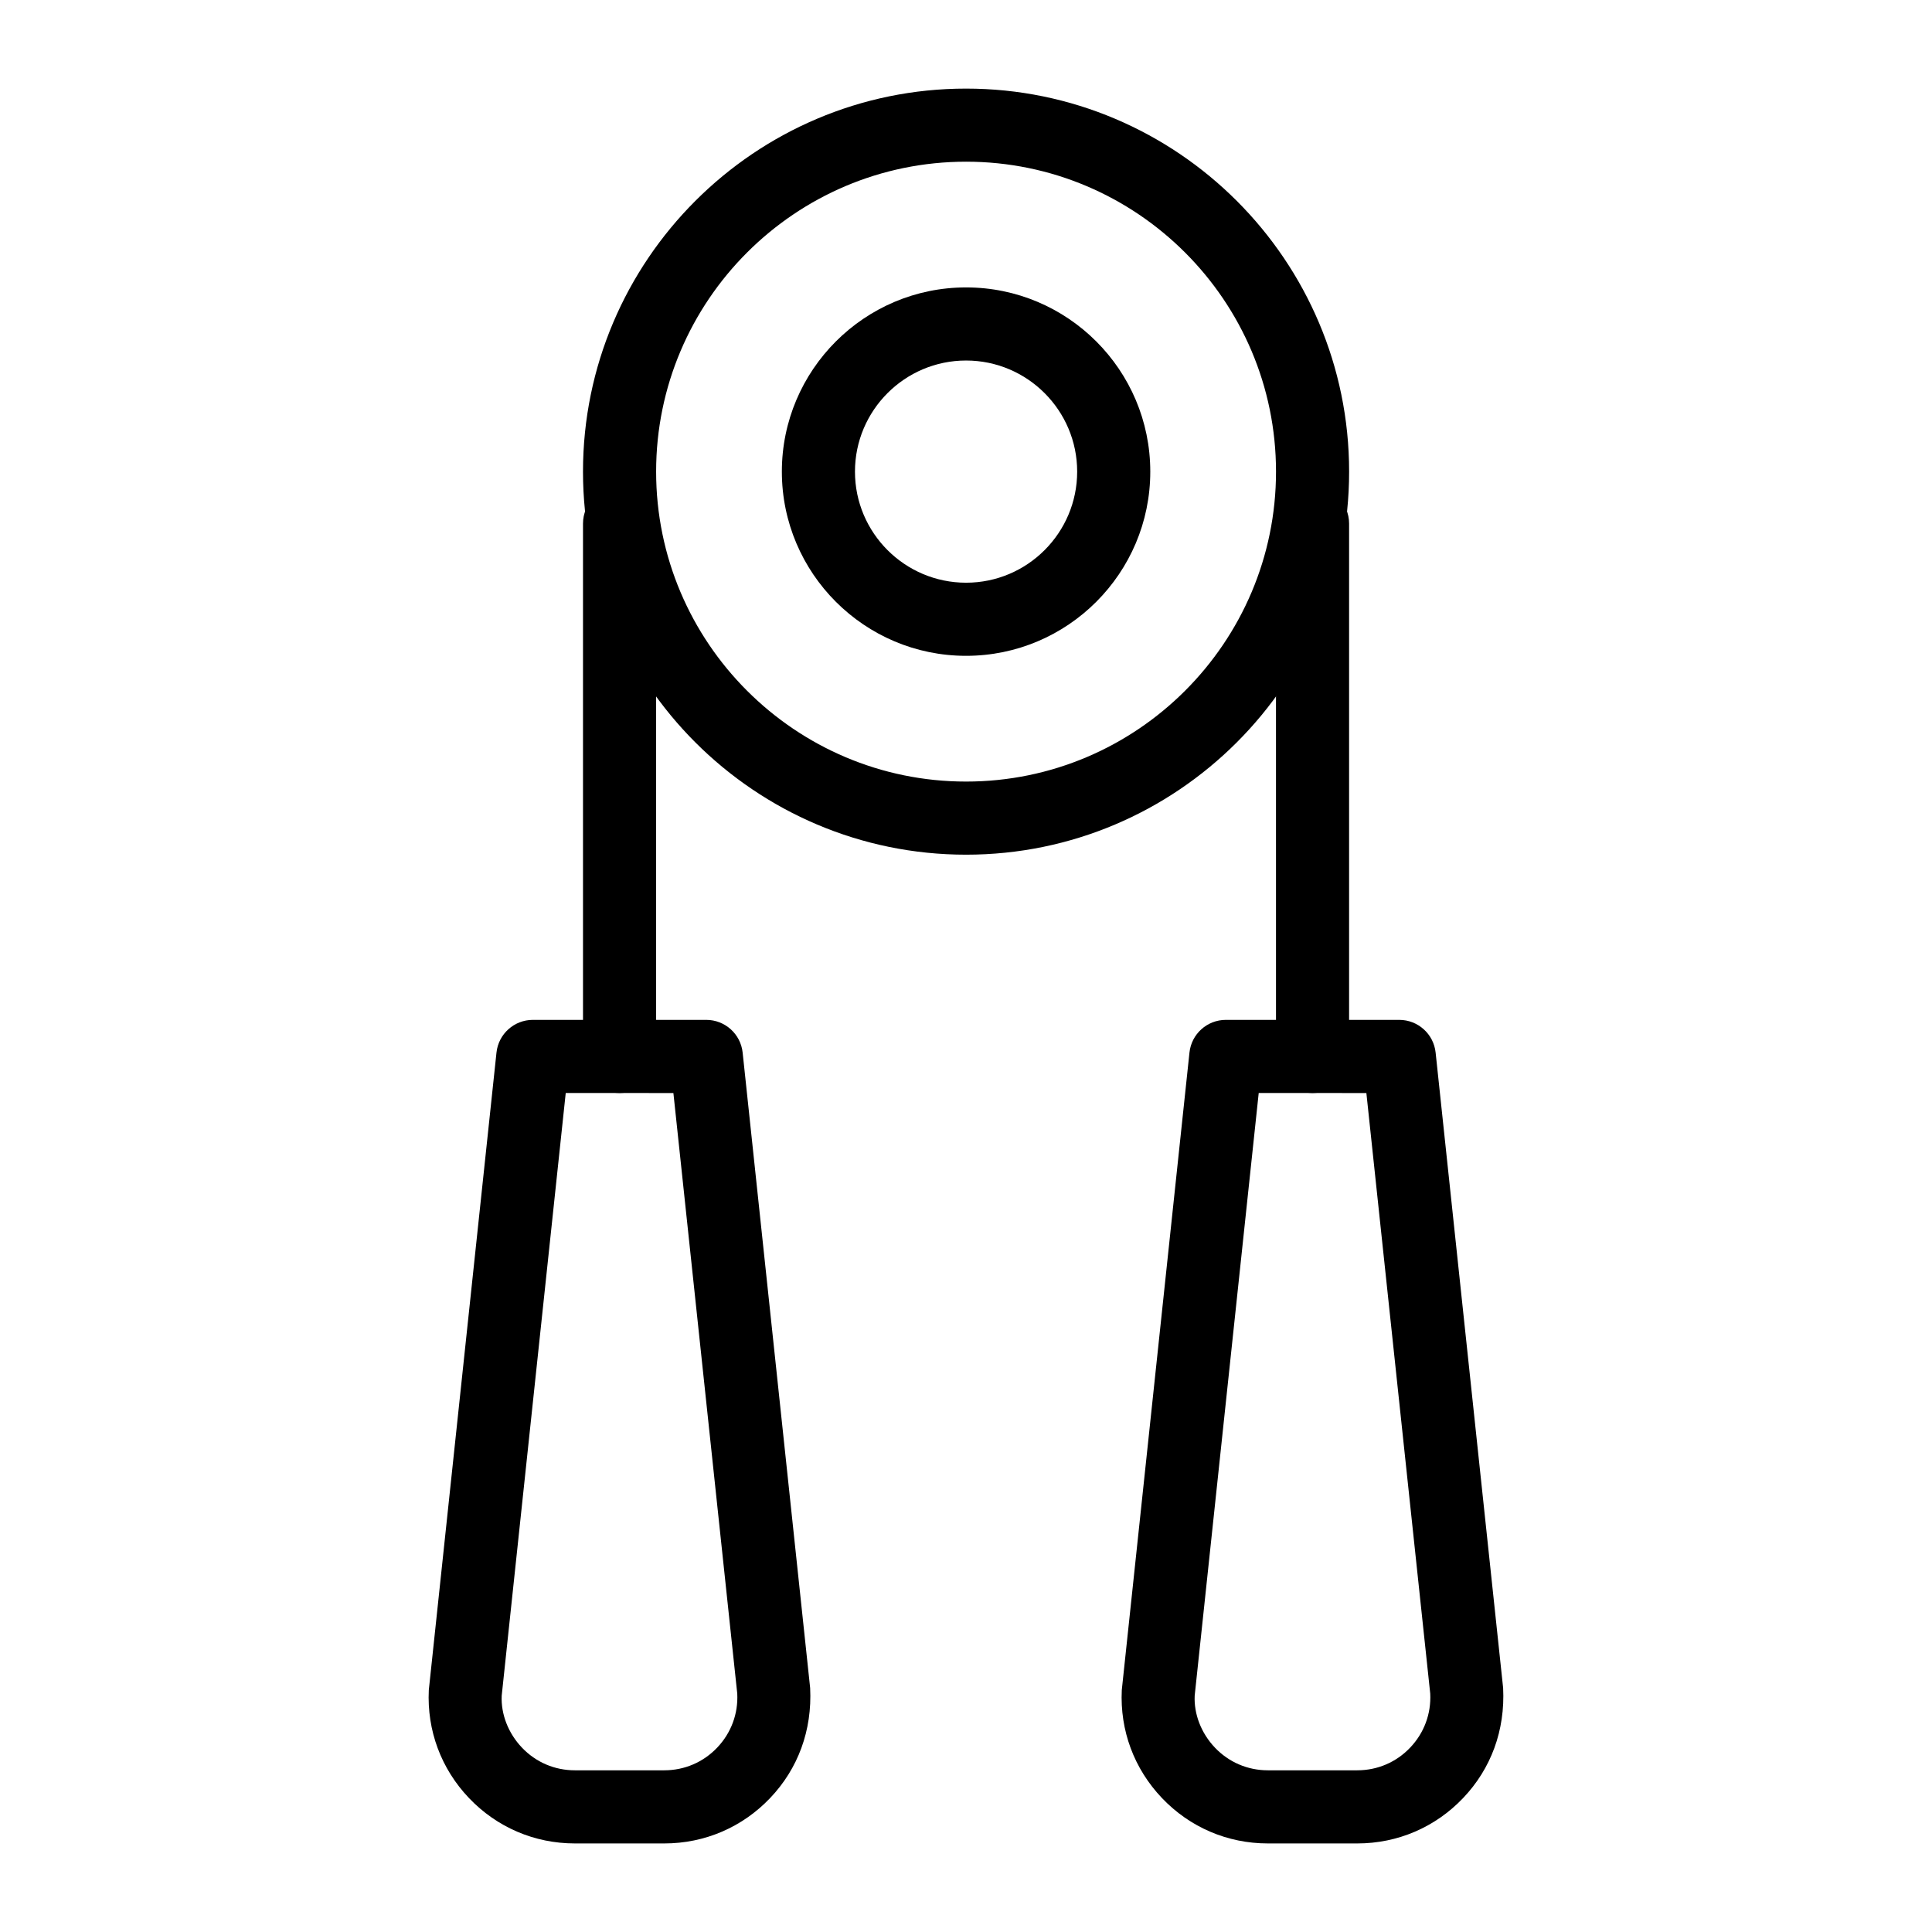
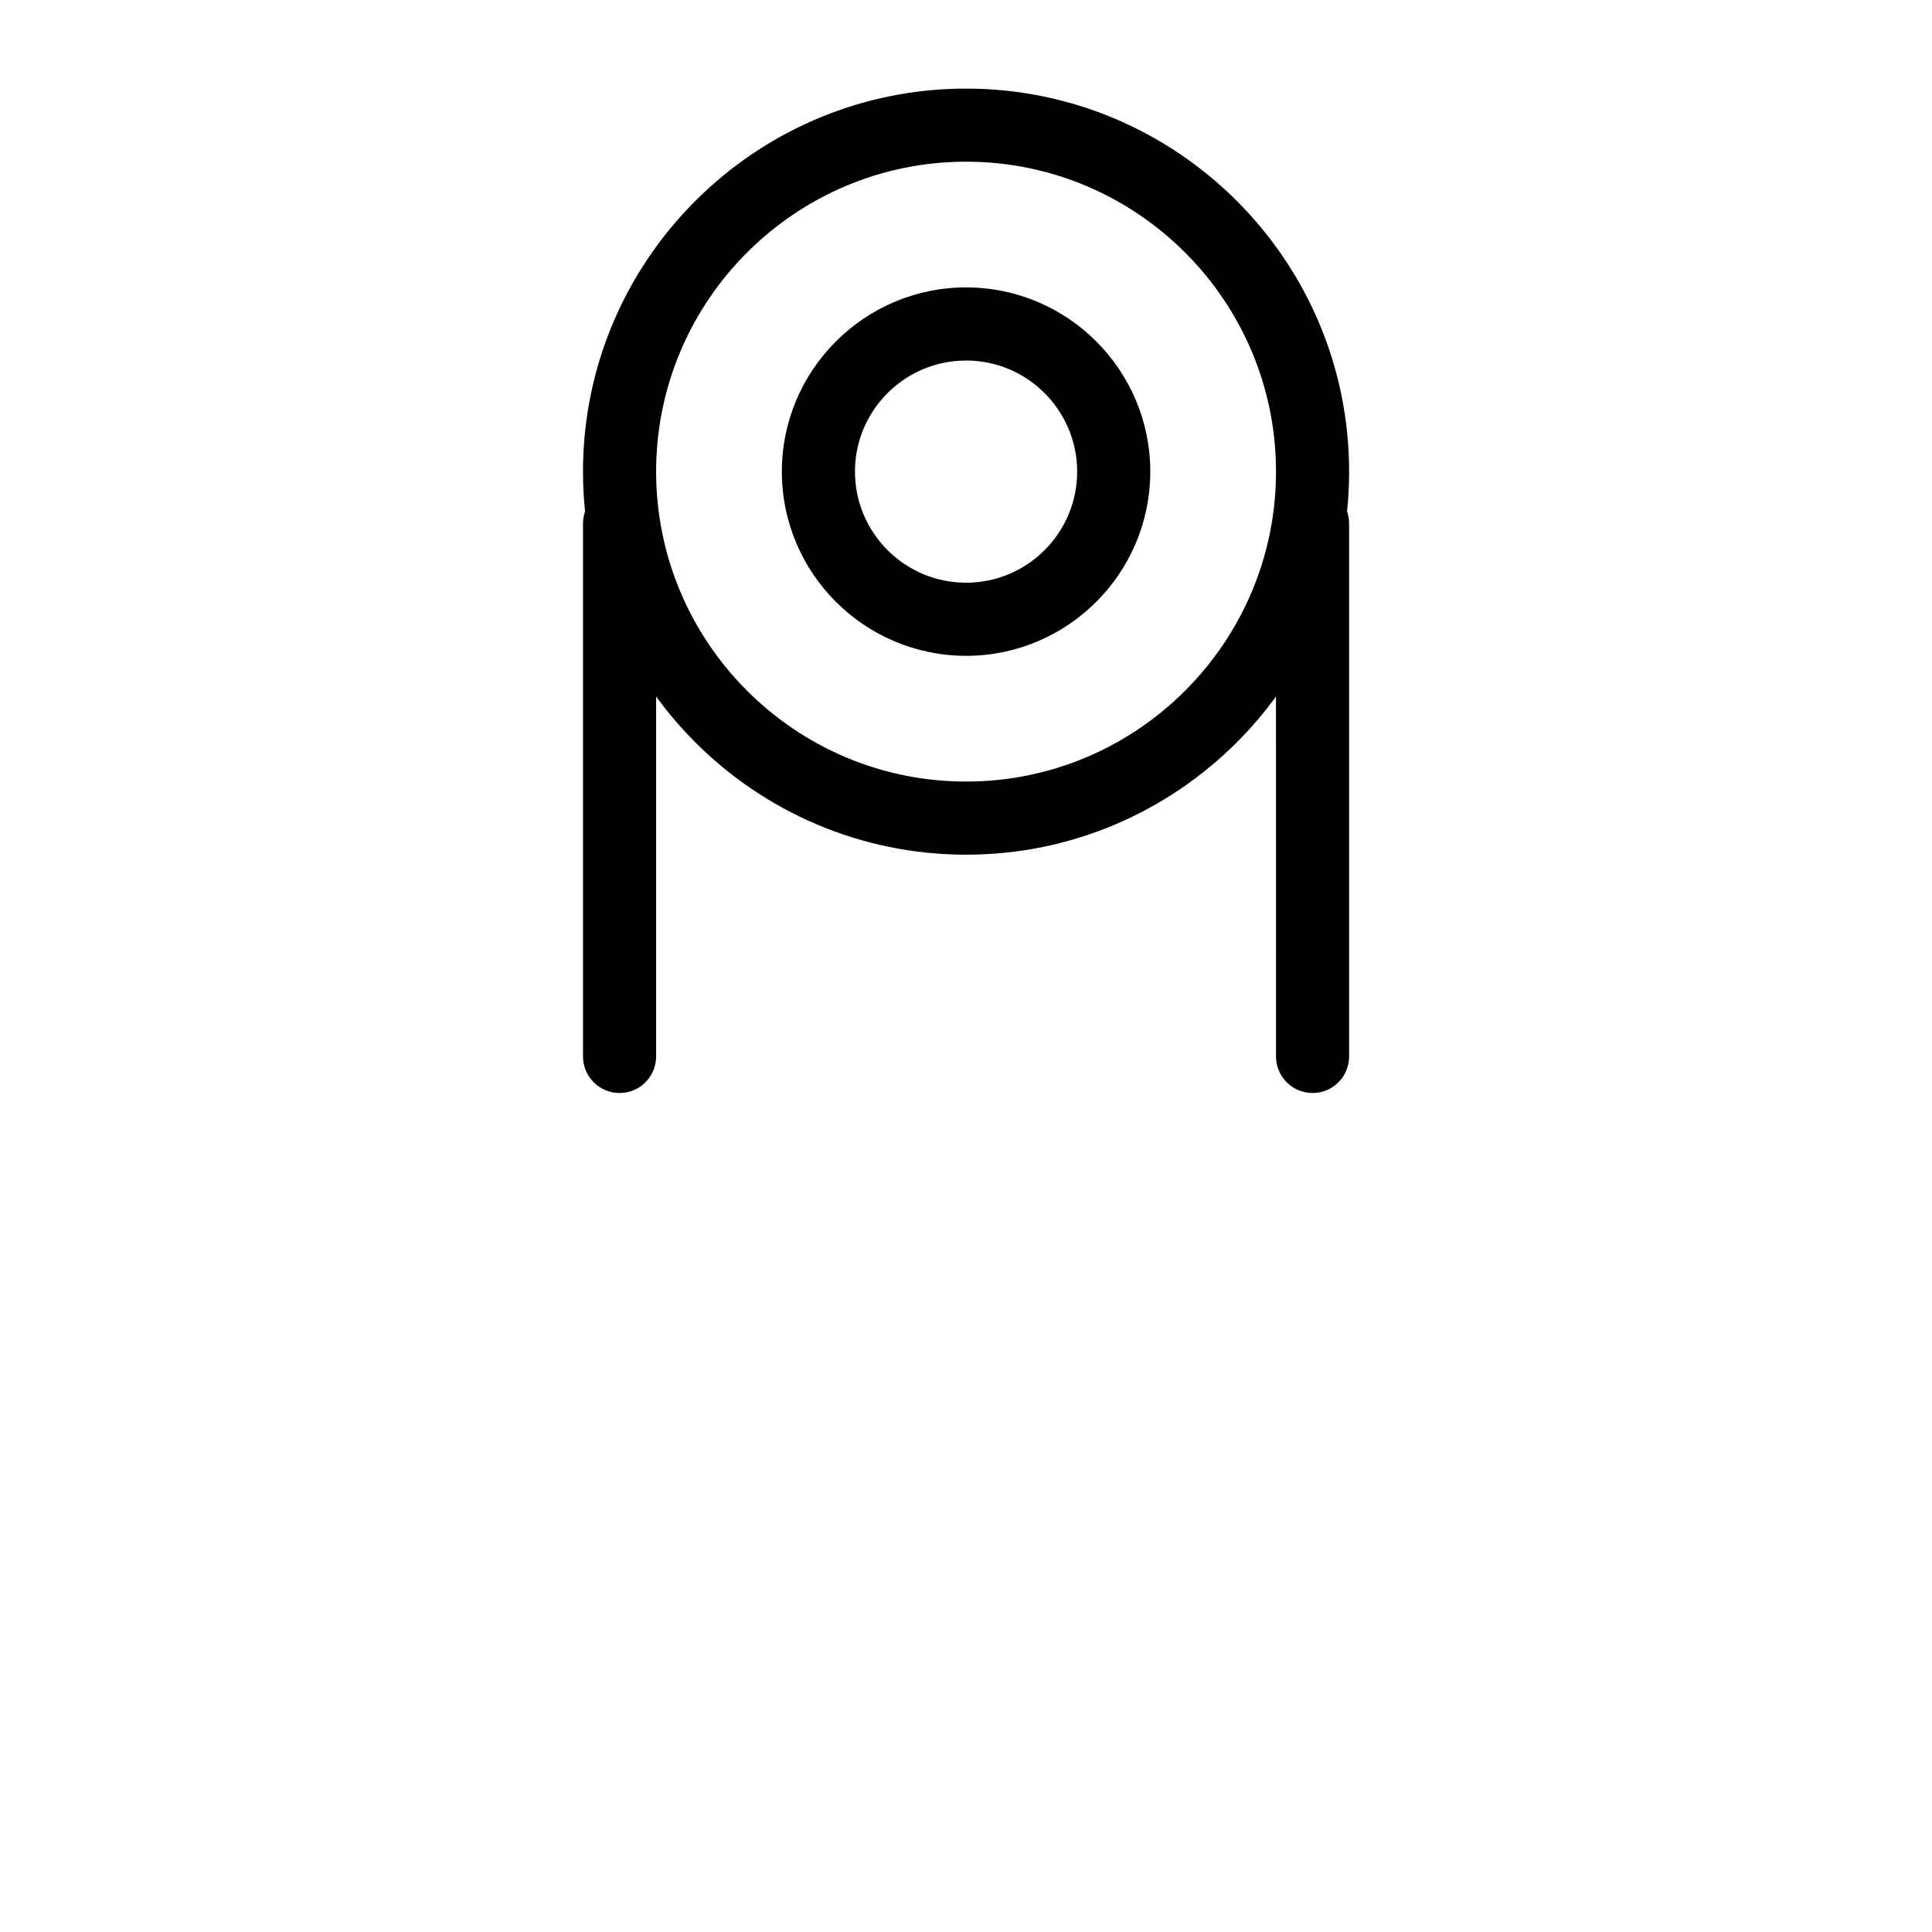
<svg xmlns="http://www.w3.org/2000/svg" fill="#000000" width="800px" height="800px" version="1.1" viewBox="144 144 512 512">
  <g>
-     <path d="m320.03 632.53h-23.684c-10.707 0-20.672-4.273-28.059-12.027-7.391-7.758-11.168-17.922-10.648-28.617l17.934-168.94c0.523-4.93 4.684-8.668 9.637-8.668h45.961c4.953 0 9.113 3.738 9.637 8.668l17.891 168.39c0.562 11.246-3.219 21.406-10.605 29.164-7.387 7.758-17.352 12.031-28.062 12.031zm-26.105-198.87-16.969 159.72c-0.223 4.797 1.672 9.879 5.363 13.758 3.691 3.879 8.672 6.012 14.027 6.012h23.684c5.356 0 10.34-2.133 14.031-6.012 3.695-3.879 5.586-8.961 5.32-14.305l-16.926-159.17z" />
-     <path d="m503.68 632.53h-23.684c-10.711 0-20.68-4.273-28.062-12.027-7.391-7.758-11.168-17.922-10.648-28.617l17.934-168.94c0.523-4.93 4.684-8.668 9.637-8.668h45.961c4.953 0 9.113 3.738 9.637 8.668l17.891 168.39c0.562 11.246-3.219 21.406-10.605 29.164-7.383 7.758-17.352 12.031-28.059 12.031zm-26.109-198.87-16.969 159.72c-0.223 4.797 1.672 9.879 5.363 13.758 3.691 3.879 8.68 6.012 14.031 6.012h23.684c5.356 0 10.336-2.133 14.027-6.012 3.695-3.879 5.586-8.961 5.32-14.305l-16.926-159.17z" />
    <path d="m400.02 370.5c-55.98 0-101.52-45.539-101.52-101.51 0-55.977 45.539-101.51 101.52-101.51 55.977 0 101.51 45.539 101.51 101.51s-45.539 101.51-101.51 101.51zm0-183.65c-45.293 0-82.141 36.848-82.141 82.137s36.848 82.137 82.141 82.137c45.289 0 82.137-36.848 82.137-82.137-0.004-45.289-36.852-82.137-82.137-82.137z" />
    <path d="m400.02 317.8c-26.918 0-48.82-21.898-48.82-48.816s21.902-48.816 48.82-48.816 48.816 21.898 48.816 48.816-21.898 48.816-48.816 48.816zm0-78.258c-16.234 0-29.445 13.207-29.445 29.441 0 16.23 13.207 29.441 29.445 29.441 16.23 0 29.441-13.207 29.441-29.441-0.004-16.23-13.211-29.441-29.441-29.441z" />
    <path d="m308.19 433.66c-5.352 0-9.688-4.34-9.688-9.688v-141.22c0-5.352 4.34-9.688 9.688-9.688 5.352 0 9.688 4.34 9.688 9.688v141.22c0.004 5.352-4.336 9.688-9.688 9.688z" />
    <path d="m491.84 433.66c-5.352 0-9.688-4.34-9.688-9.688l-0.004-141.22c0-5.352 4.34-9.688 9.688-9.688 5.352 0 9.688 4.34 9.688 9.688v141.22c0.004 5.352-4.332 9.688-9.684 9.688z" />
  </g>
</svg>